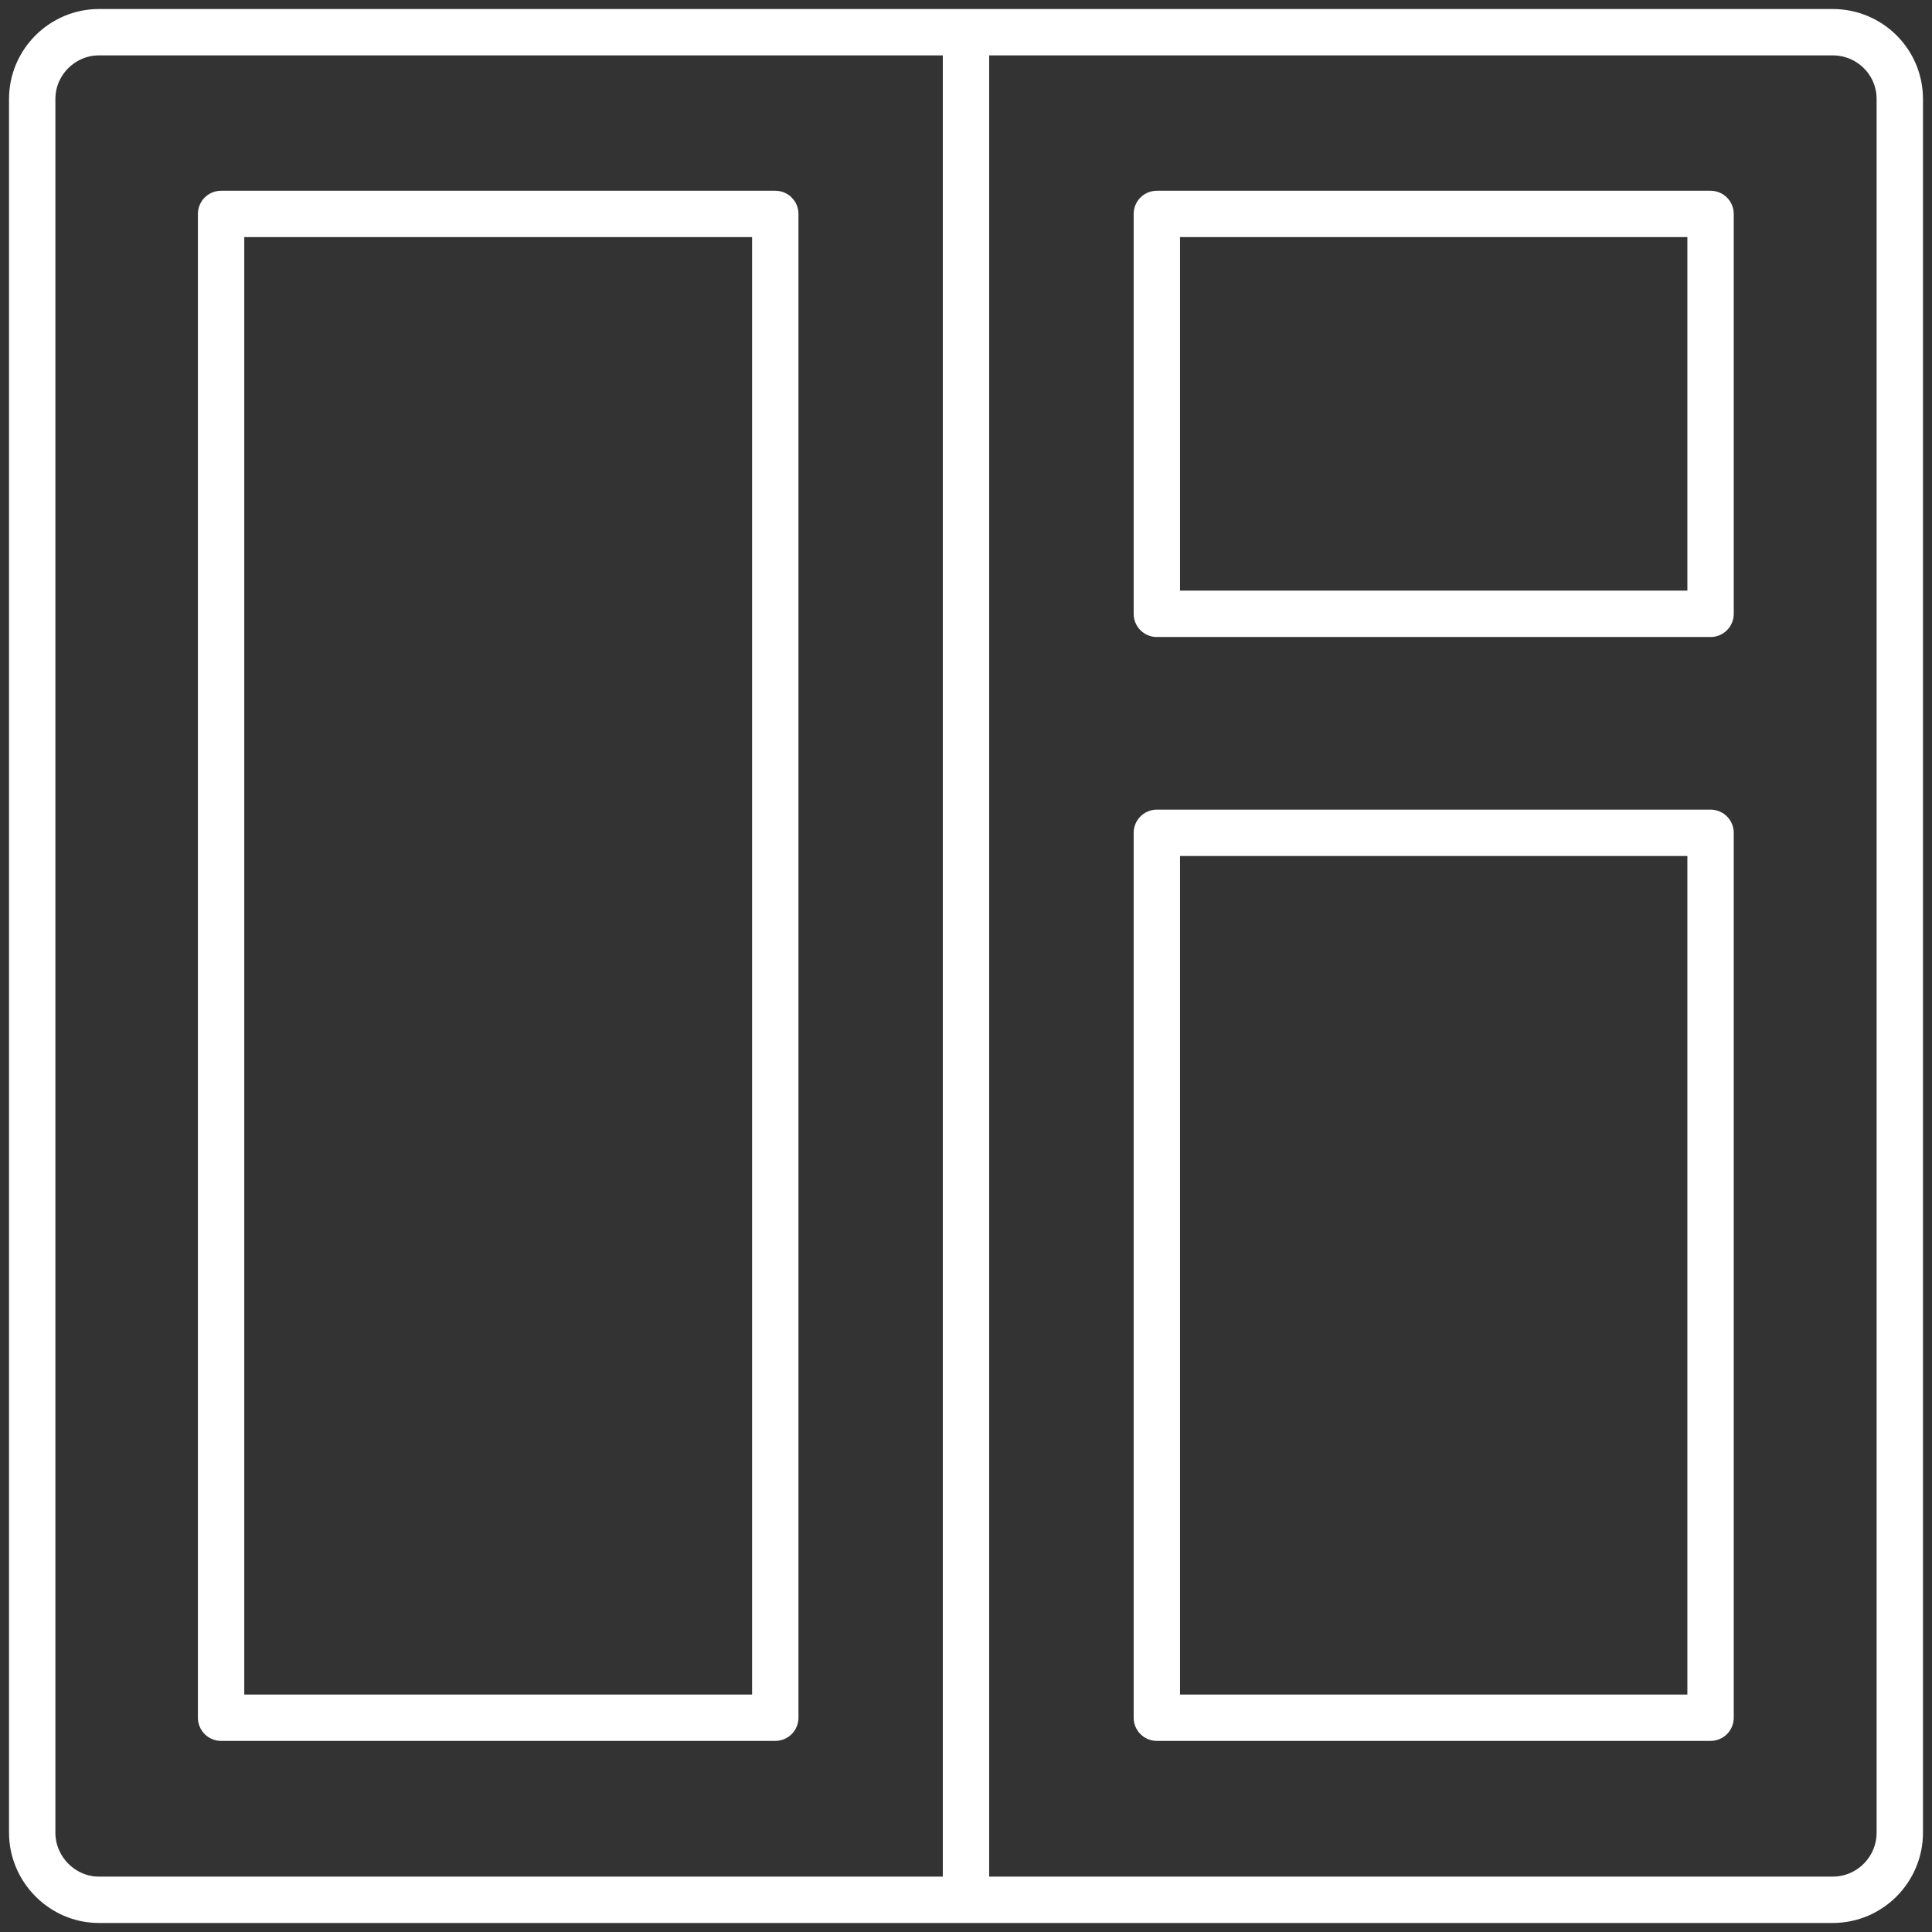
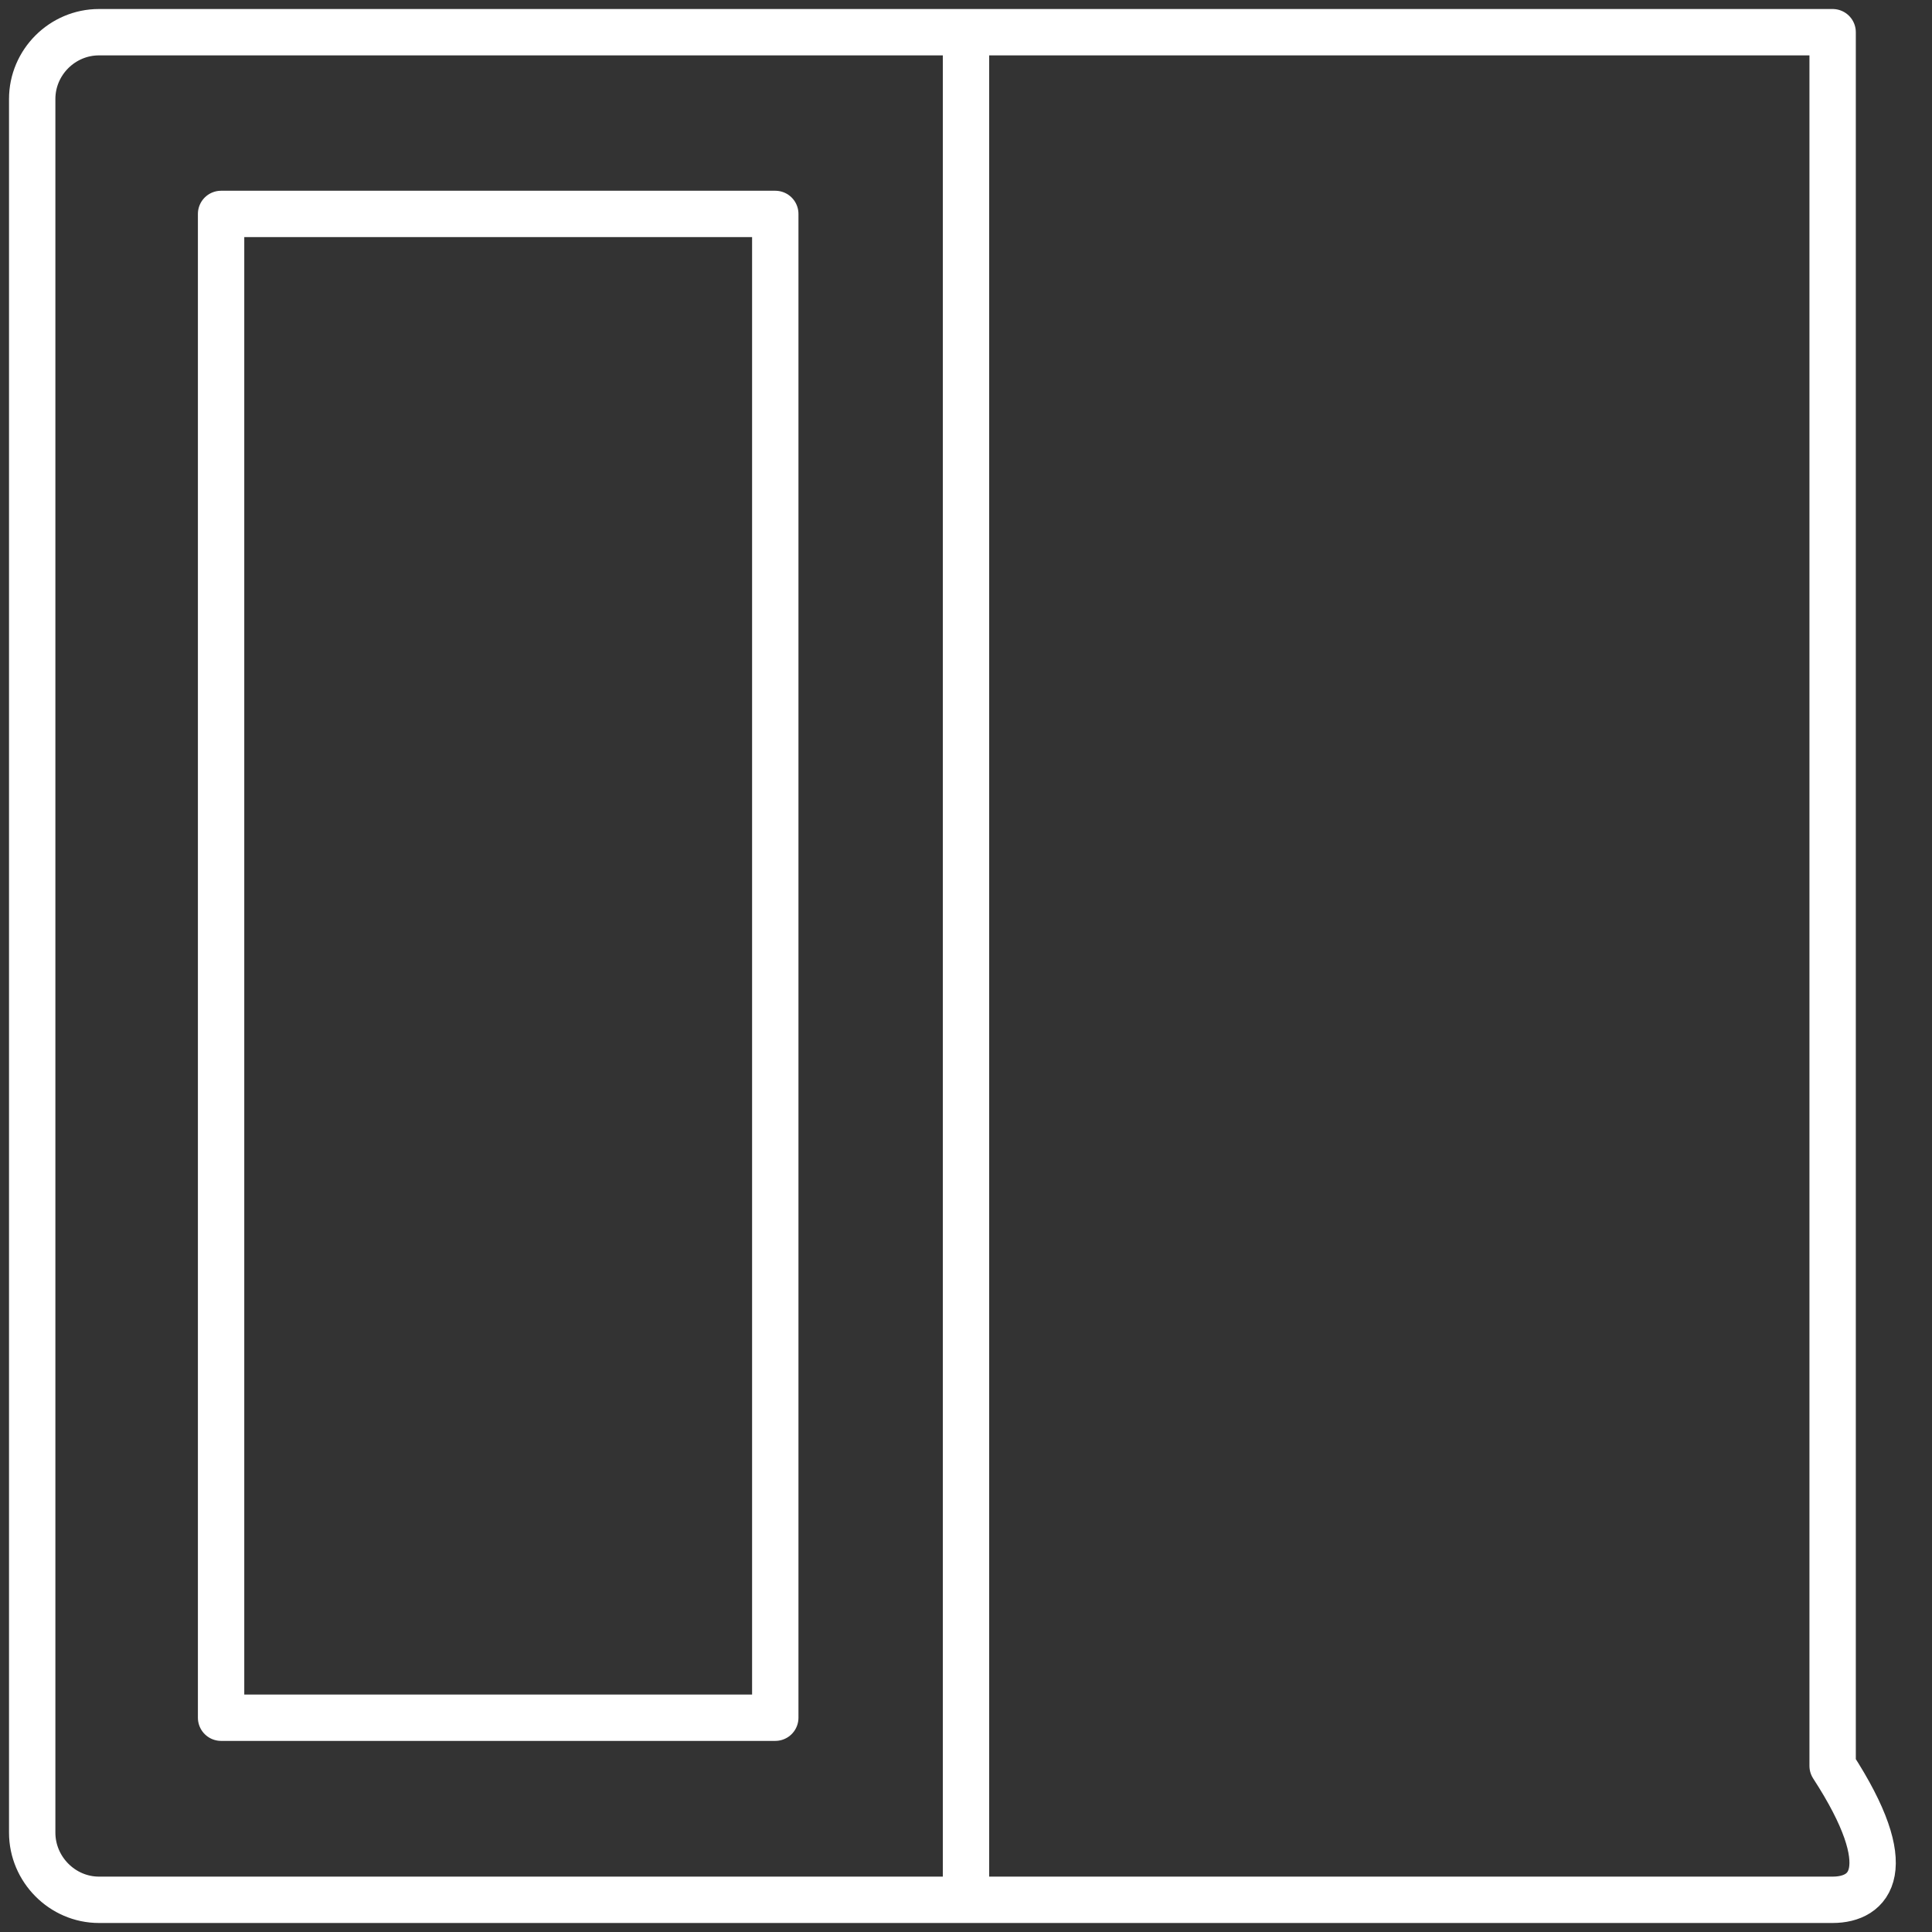
<svg xmlns="http://www.w3.org/2000/svg" version="1.1" id="Layer_1" x="0px" y="0px" width="60px" height="60px" viewBox="0 0 60 60" enable-background="new 0 0 60 60" xml:space="preserve">
  <rect x="0" y="0" width="60" height="60" fill="#333333" stroke="none" />
-   <path fill="none" stroke="#FFFFFF" stroke-width="1.44" stroke-linecap="round" stroke-linejoin="round" stroke-miterlimit="22.926" d="  M3.073,1h53.841C58.077,1,59,1.935,59,3.074v53.841C59,58.053,58.077,59,56.914,59H3.073C1.935,59,1,58.053,1,56.915V3.074  C1,1.935,1.935,1,3.073,1L3.073,1z M30,1v58 M6.866,6.644h17.211v46.701H6.866V6.644L6.866,6.644z" />
-   <polygon fill="none" stroke="#FFFFFF" stroke-width="1.44" stroke-linecap="round" stroke-linejoin="round" stroke-miterlimit="22.926" points="  35.927,6.644 53.123,6.644 53.123,19.063 35.927,19.063 35.927,6.644 " />
-   <polygon fill="none" stroke="#FFFFFF" stroke-width="1.44" stroke-linecap="round" stroke-linejoin="round" stroke-miterlimit="22.926" points="  35.927,25.864 53.123,25.864 53.123,53.345 35.927,53.345 35.927,25.864 " />
+   <path fill="none" stroke="#FFFFFF" stroke-width="1.44" stroke-linecap="round" stroke-linejoin="round" stroke-miterlimit="22.926" d="  M3.073,1h53.841v53.841C59,58.053,58.077,59,56.914,59H3.073C1.935,59,1,58.053,1,56.915V3.074  C1,1.935,1.935,1,3.073,1L3.073,1z M30,1v58 M6.866,6.644h17.211v46.701H6.866V6.644L6.866,6.644z" />
</svg>